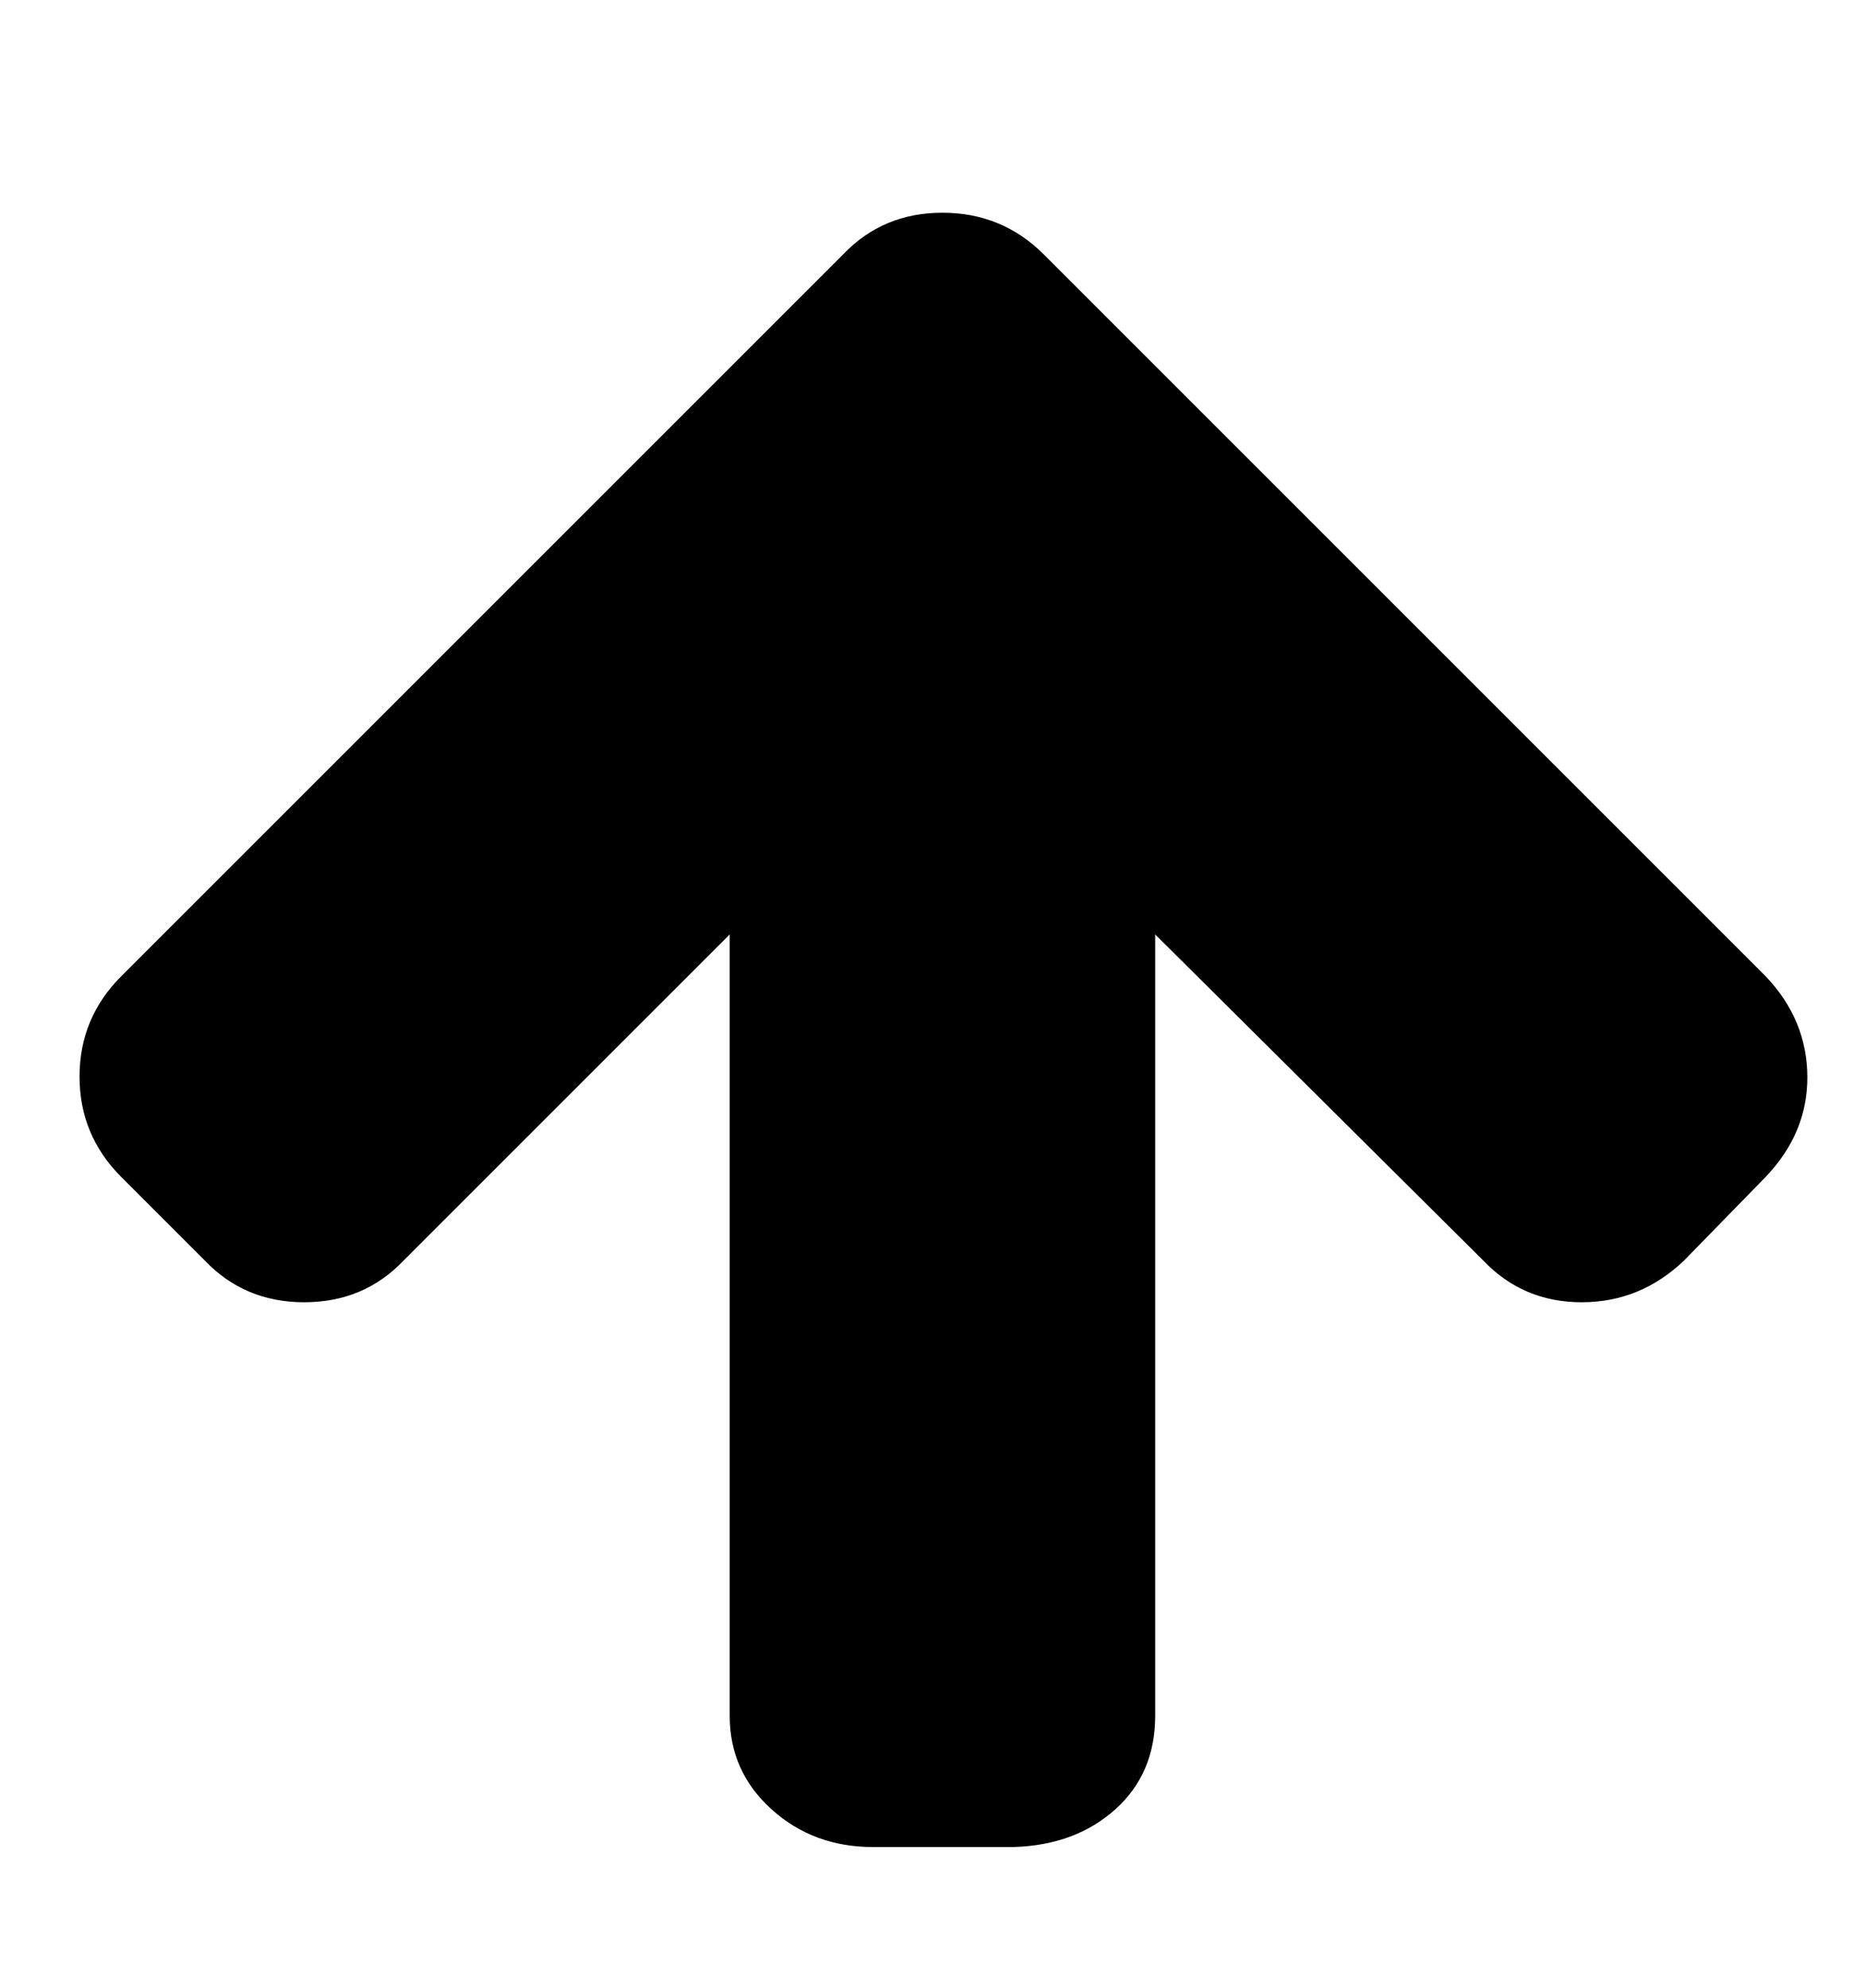
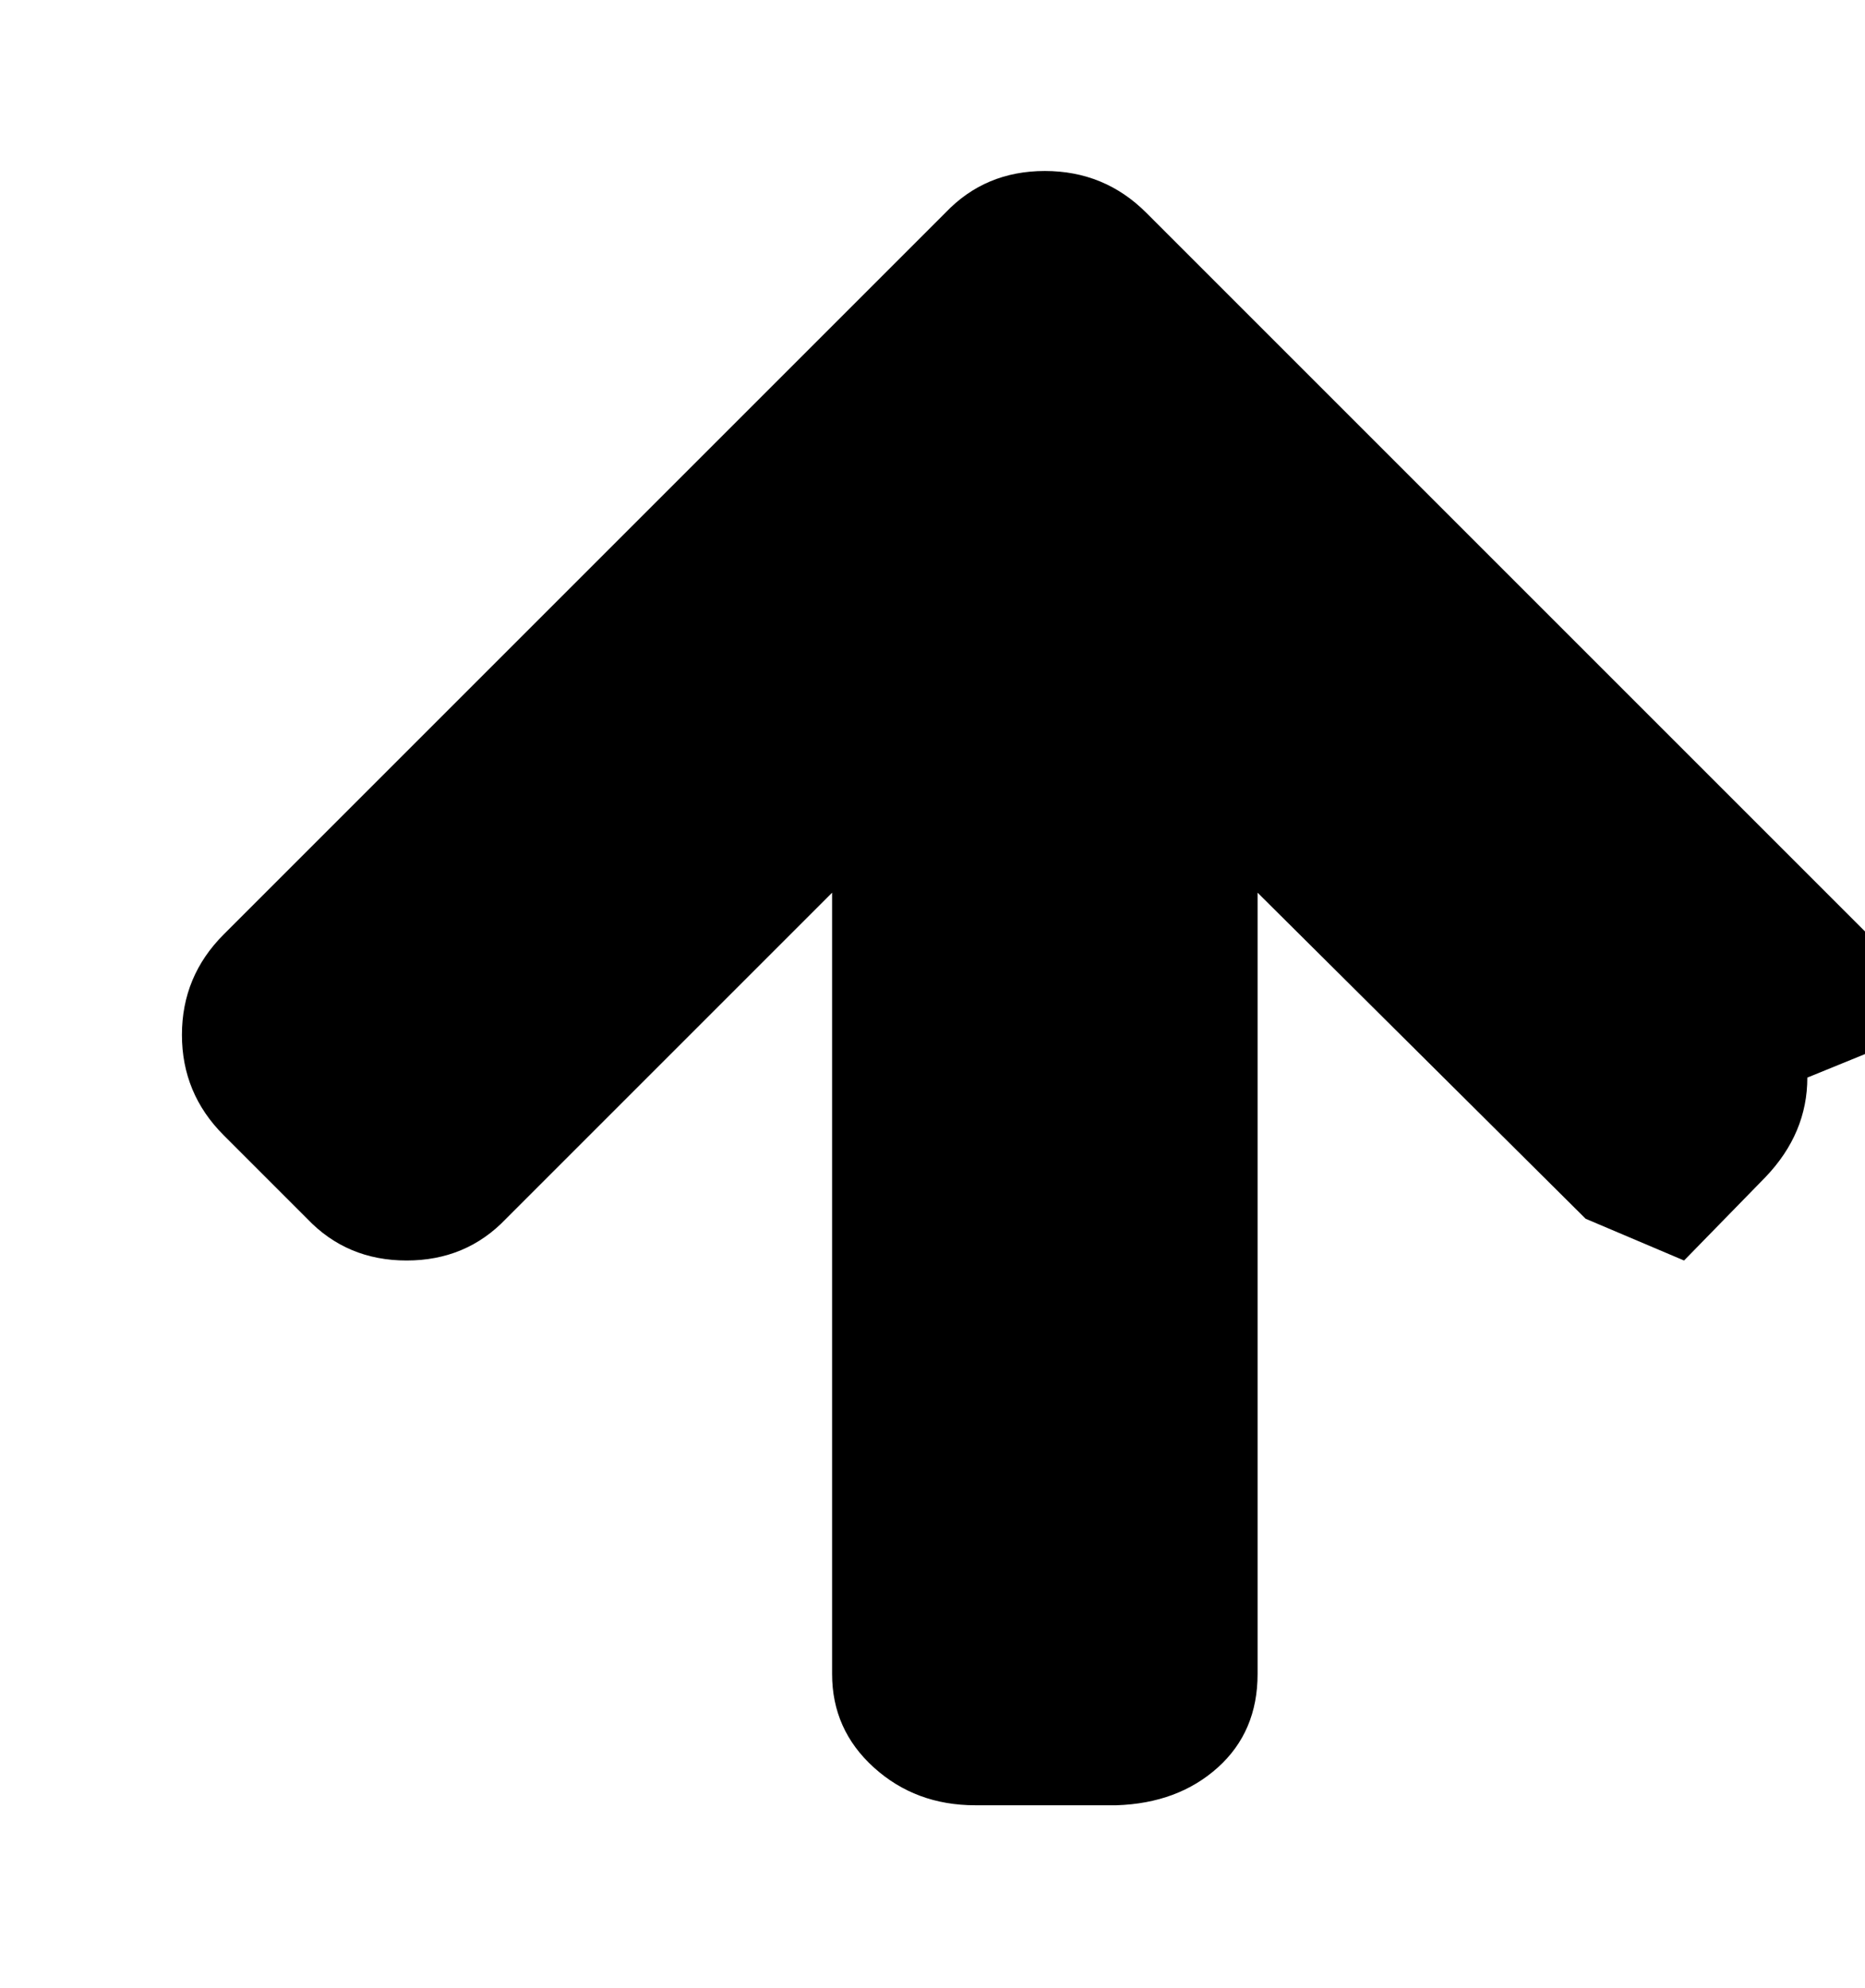
<svg xmlns="http://www.w3.org/2000/svg" version="1.1" viewBox="-10 0 938 1000">
-   <path fill="currentColor" d="M899 542q0 28 -21 50l-41 42q-22 21 -51.5 21t-49.5 -21l-165 -164v393q0 29 -20 47t-51 19h-71q-30 0 -51 -19t-21 -47v-393l-164 164q-20 21 -50 21t-50 -21l-42 -42q-21 -21 -21 -50.5t21 -50.5l363 -363q20 -21 50 -21t51 21l363 363q21 22 21 51z" />
+   <path fill="currentColor" d="M899 542q0 28 -21 50l-41 42t-49.5 -21l-165 -164v393q0 29 -20 47t-51 19h-71q-30 0 -51 -19t-21 -47v-393l-164 164q-20 21 -50 21t-50 -21l-42 -42q-21 -21 -21 -50.5t21 -50.5l363 -363q20 -21 50 -21t51 21l363 363q21 22 21 51z" />
</svg>